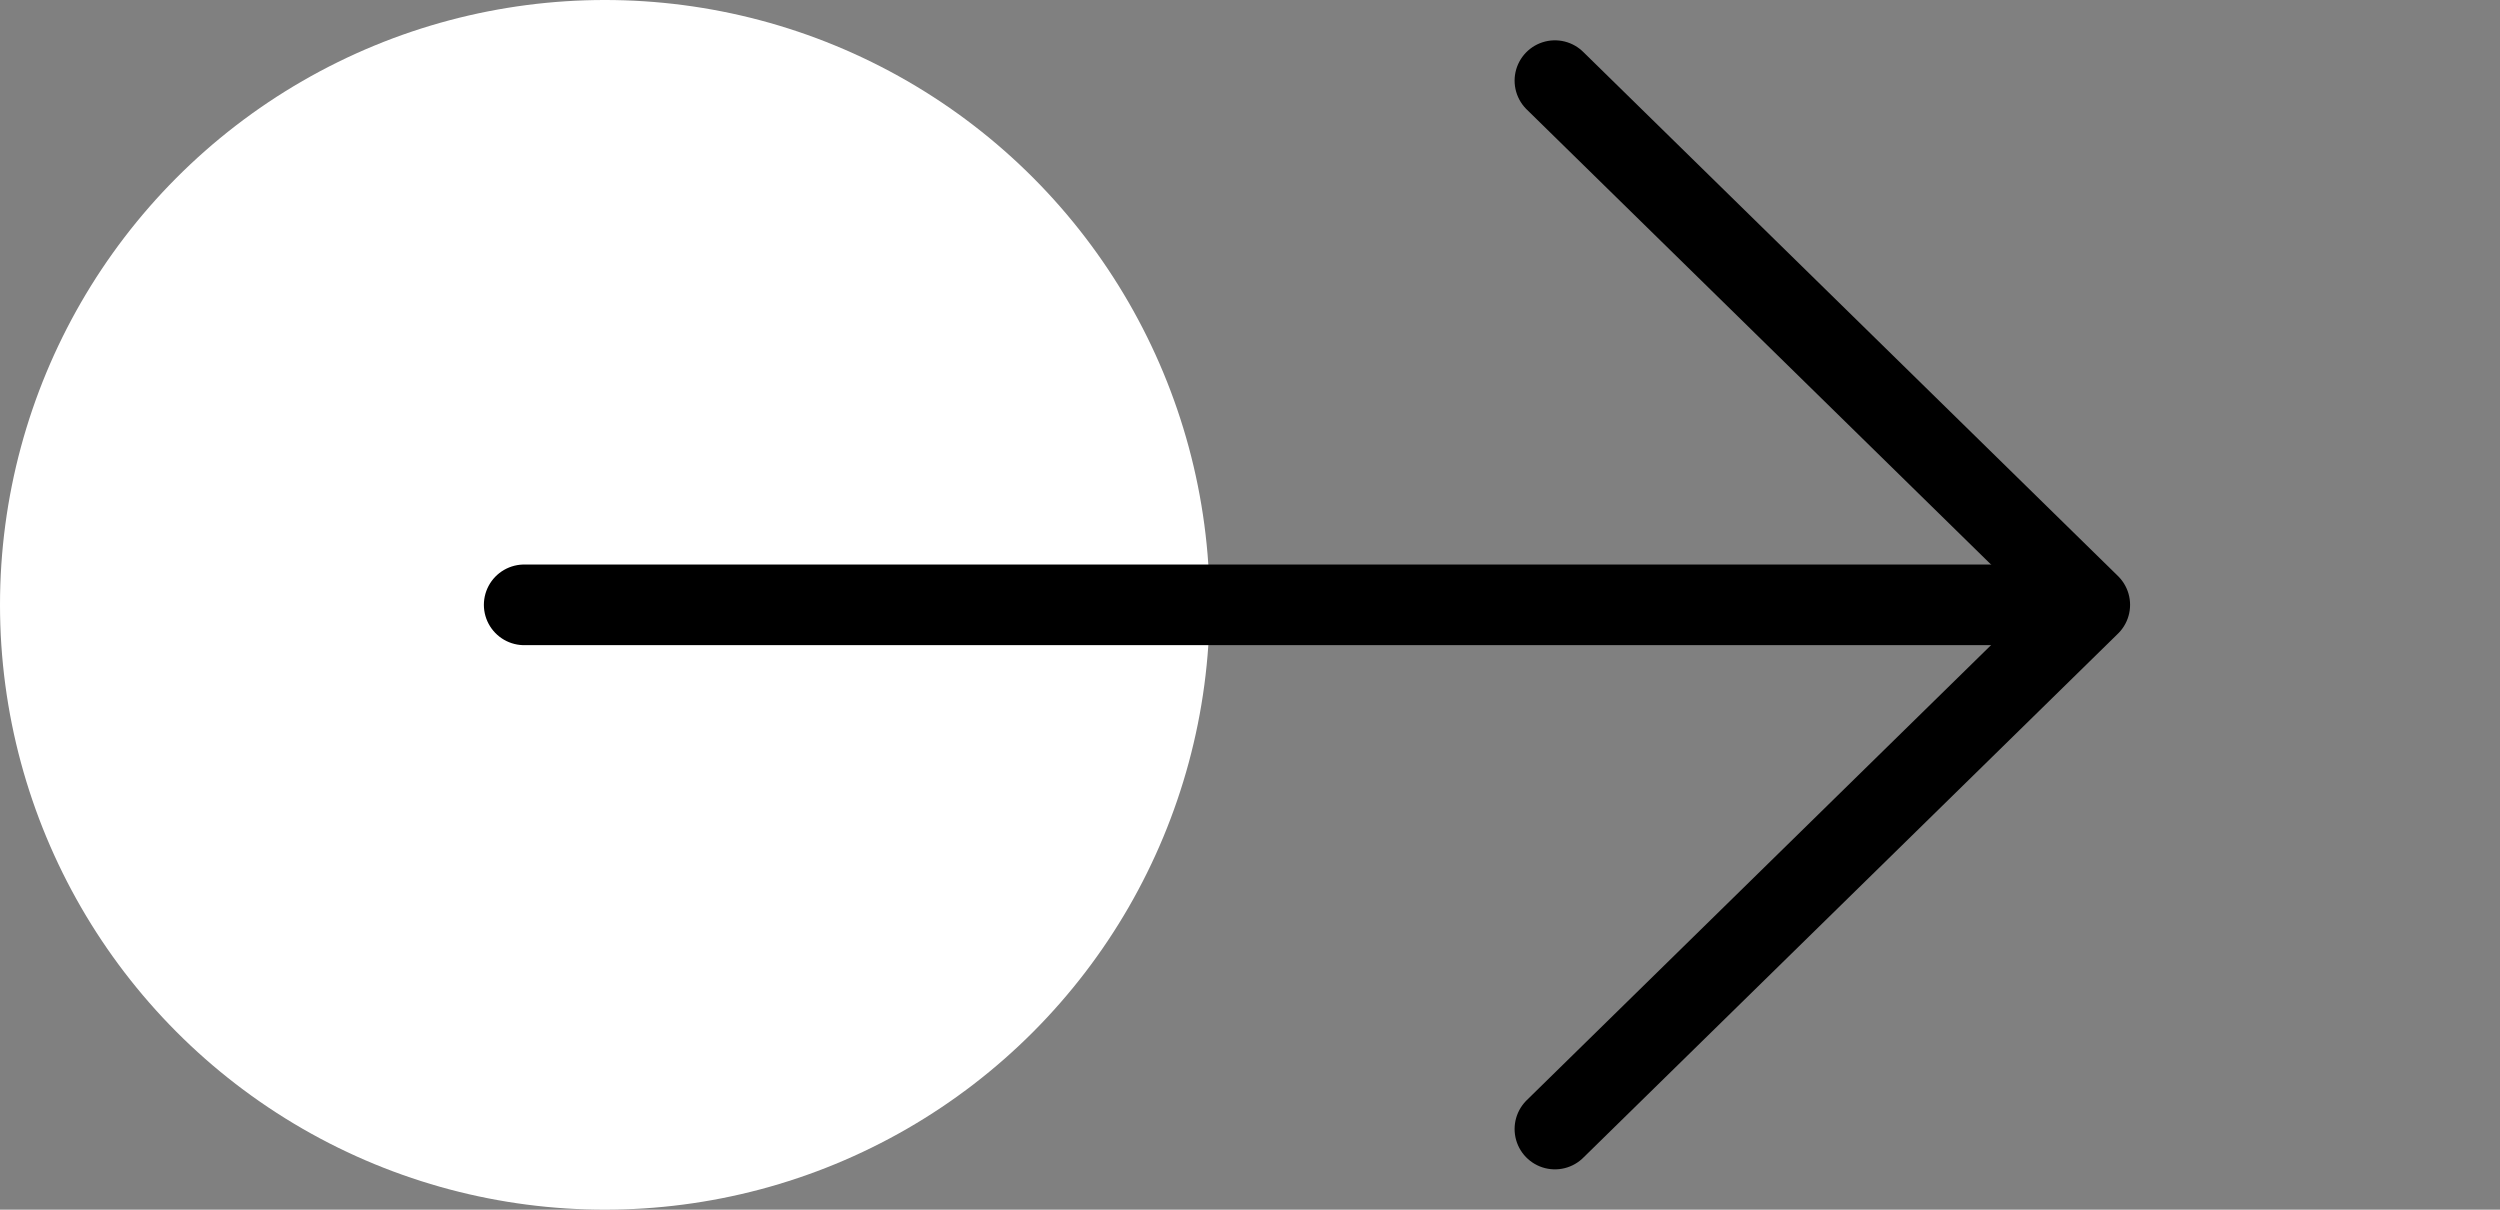
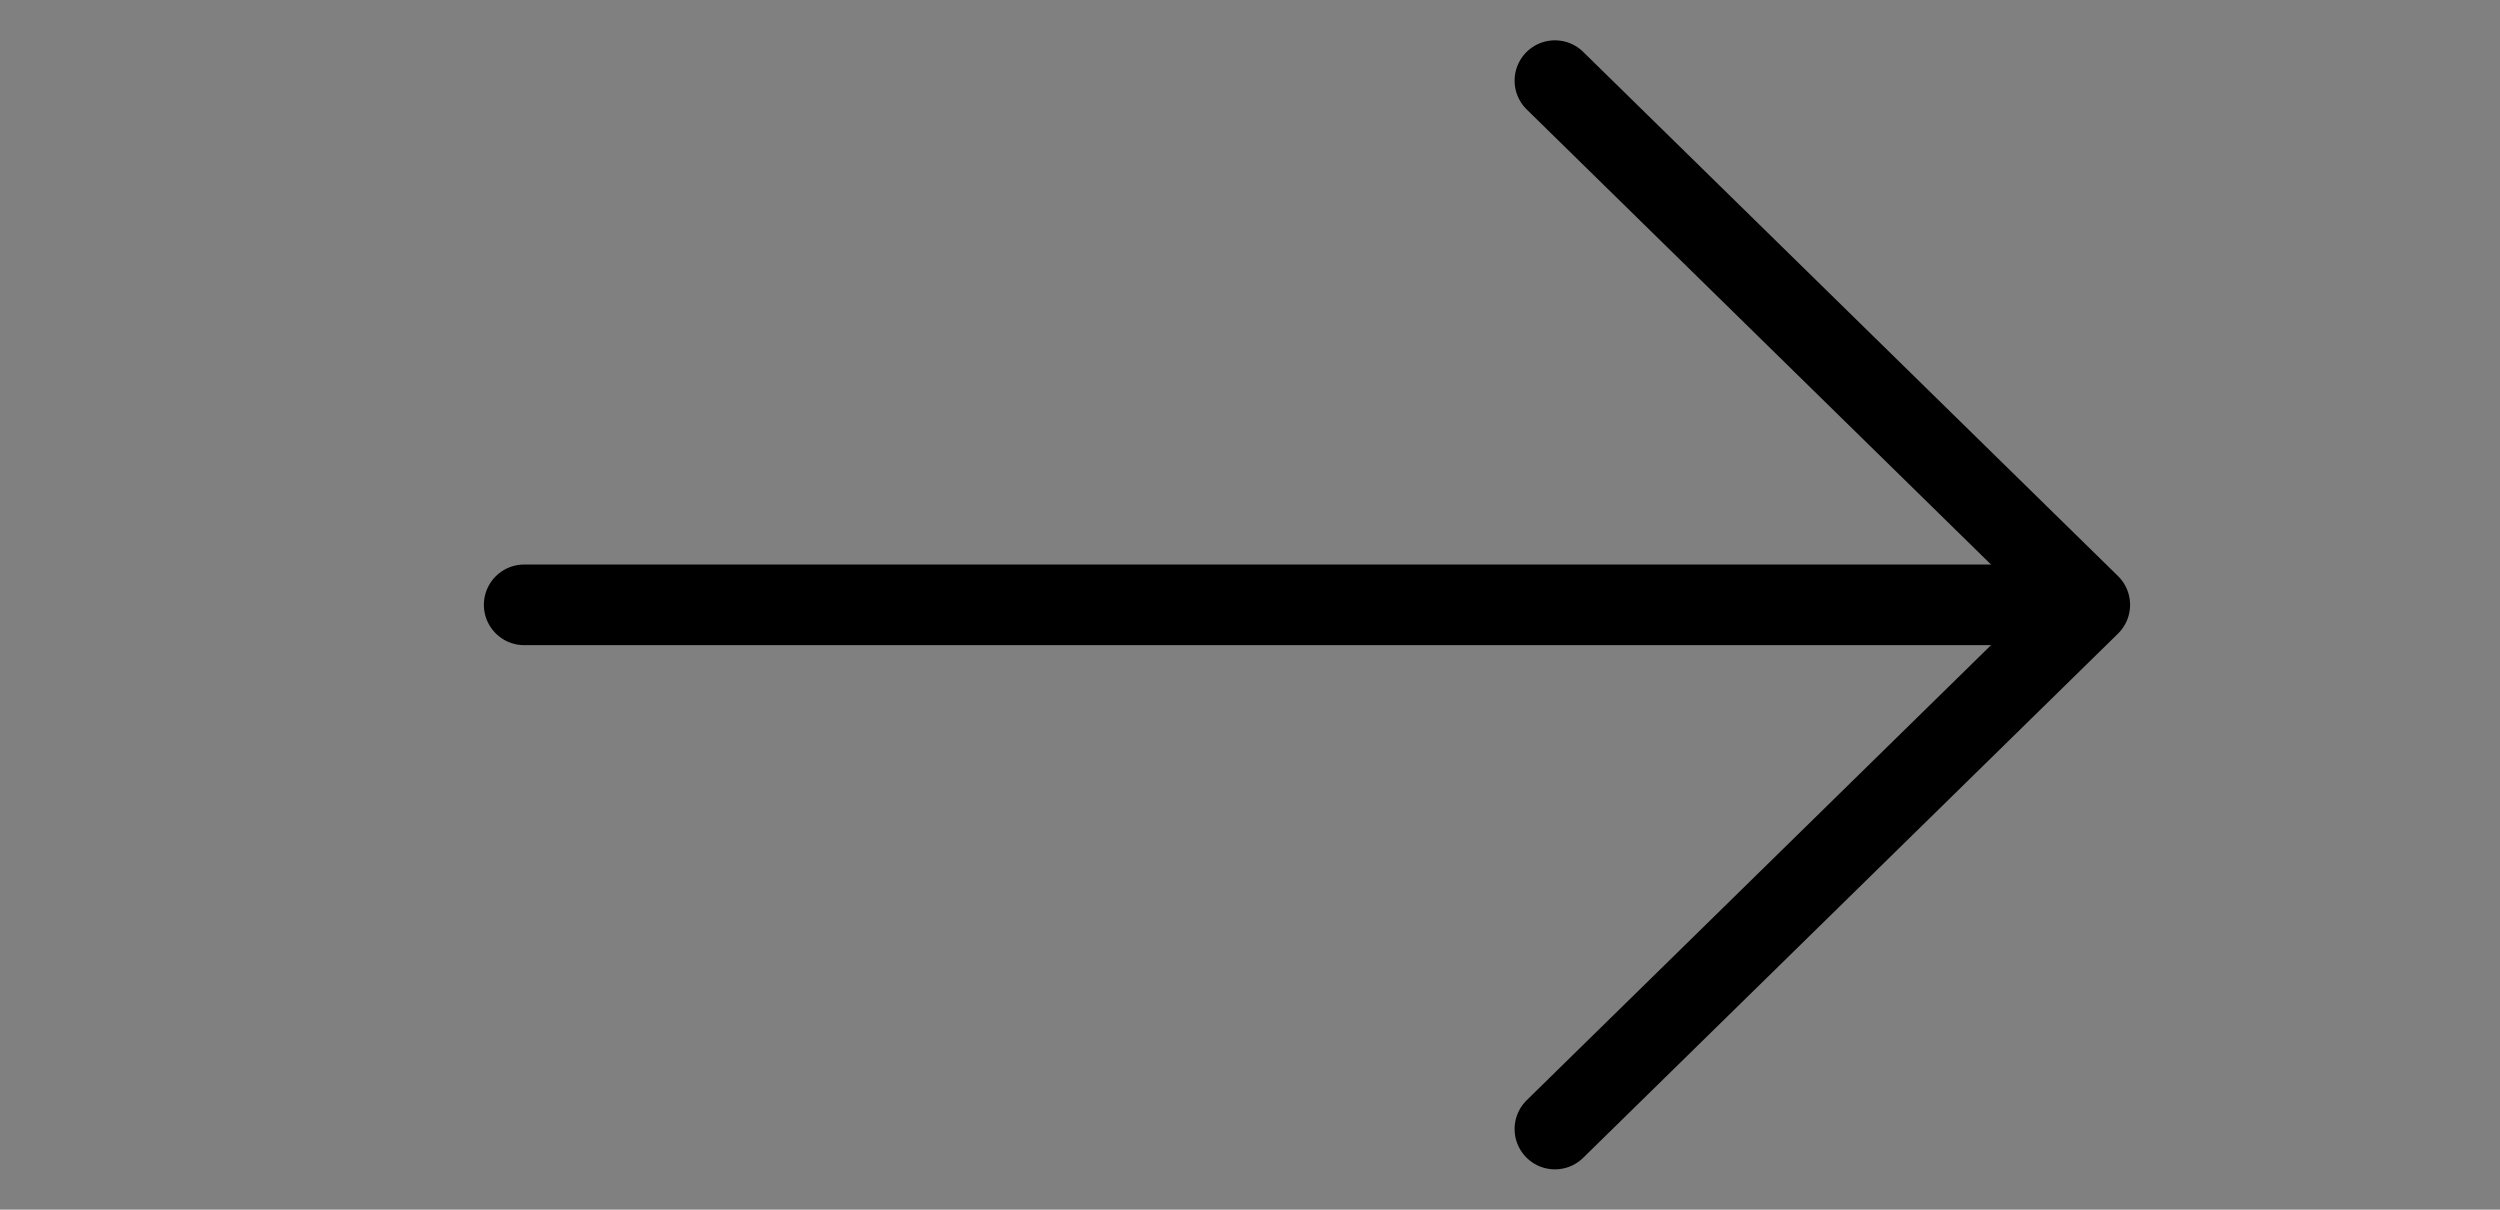
<svg xmlns="http://www.w3.org/2000/svg" width="31" height="15" viewBox="0 0 31 15" fill="none">
  <rect x="0" y="0" width="31" height="15" fill="#808080" stroke="none" />
  <g id="arrow">
-     <circle id="Ellipse 3" cx="7.5" cy="7.5" r="7.5" fill="white" />
    <g id="Group 18">
      <path id="Vector" d="M19.281 14L25.913 7.5L19.281 1" stroke="black" stroke-linecap="round" stroke-linejoin="round" />
      <line id="Line" x1="25.5" y1="7.5" x2="6.5" y2="7.5" stroke="black" stroke-linecap="round" stroke-linejoin="round" />
    </g>
  </g>
</svg>